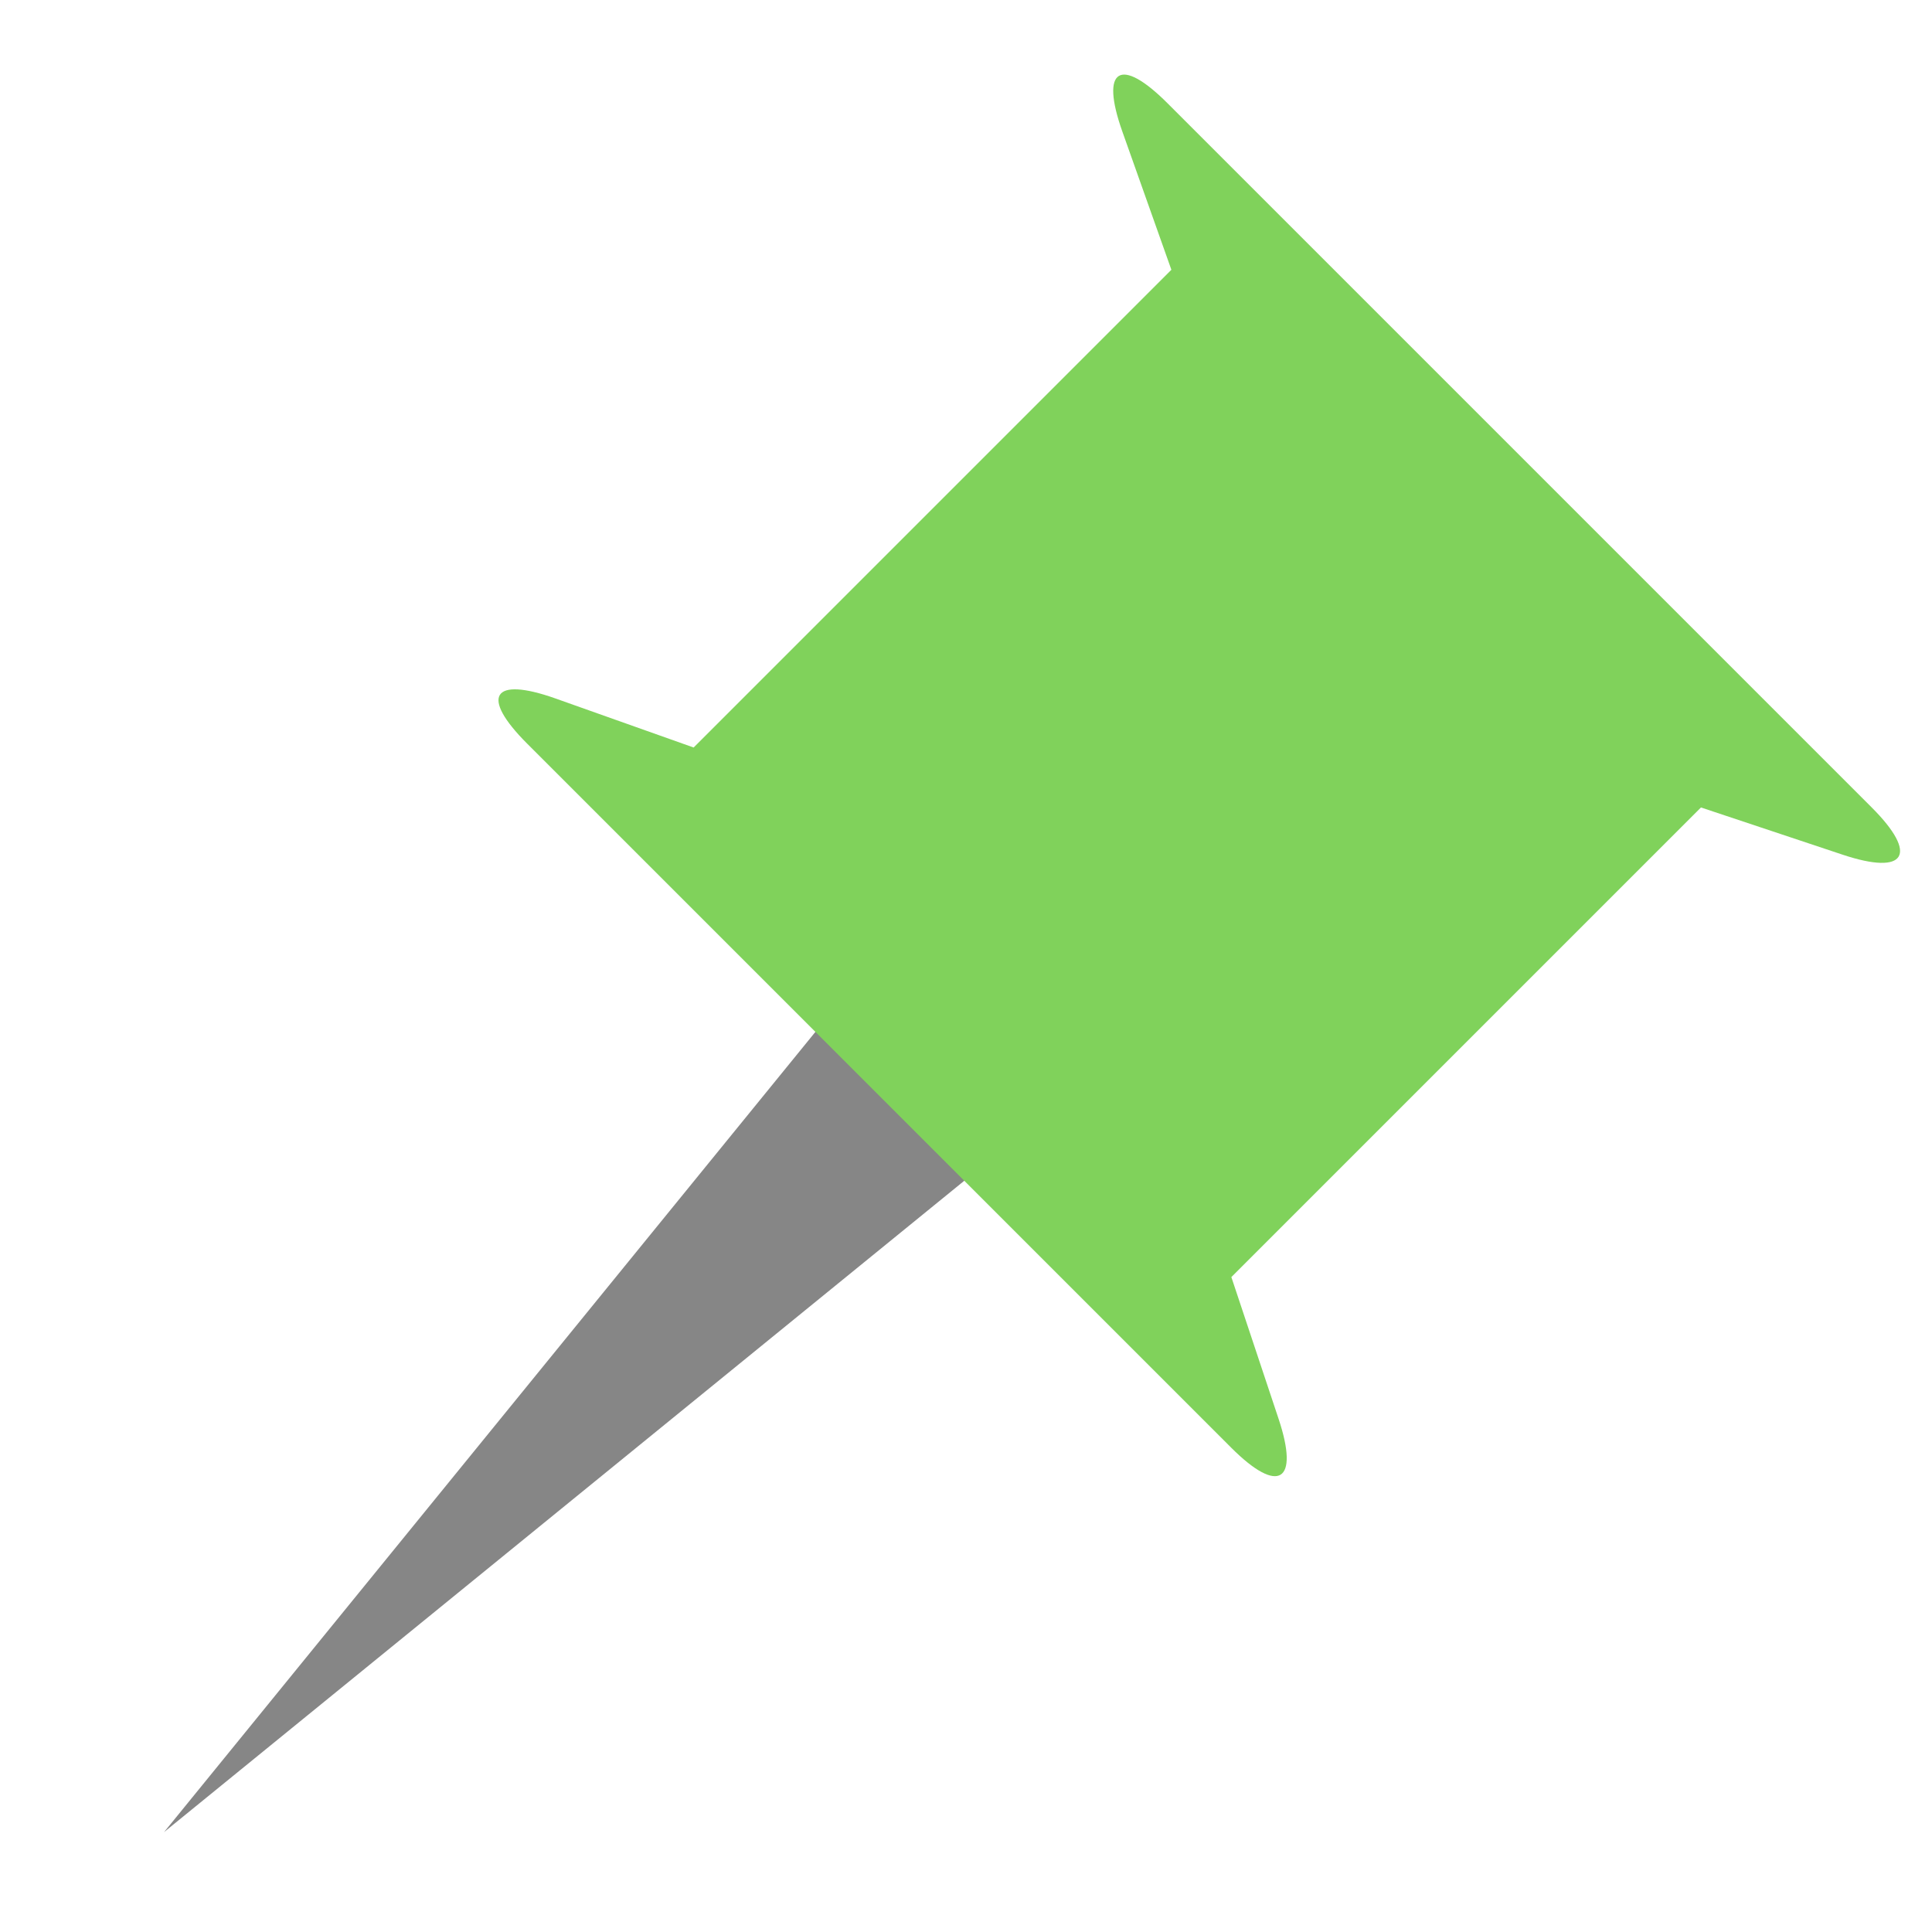
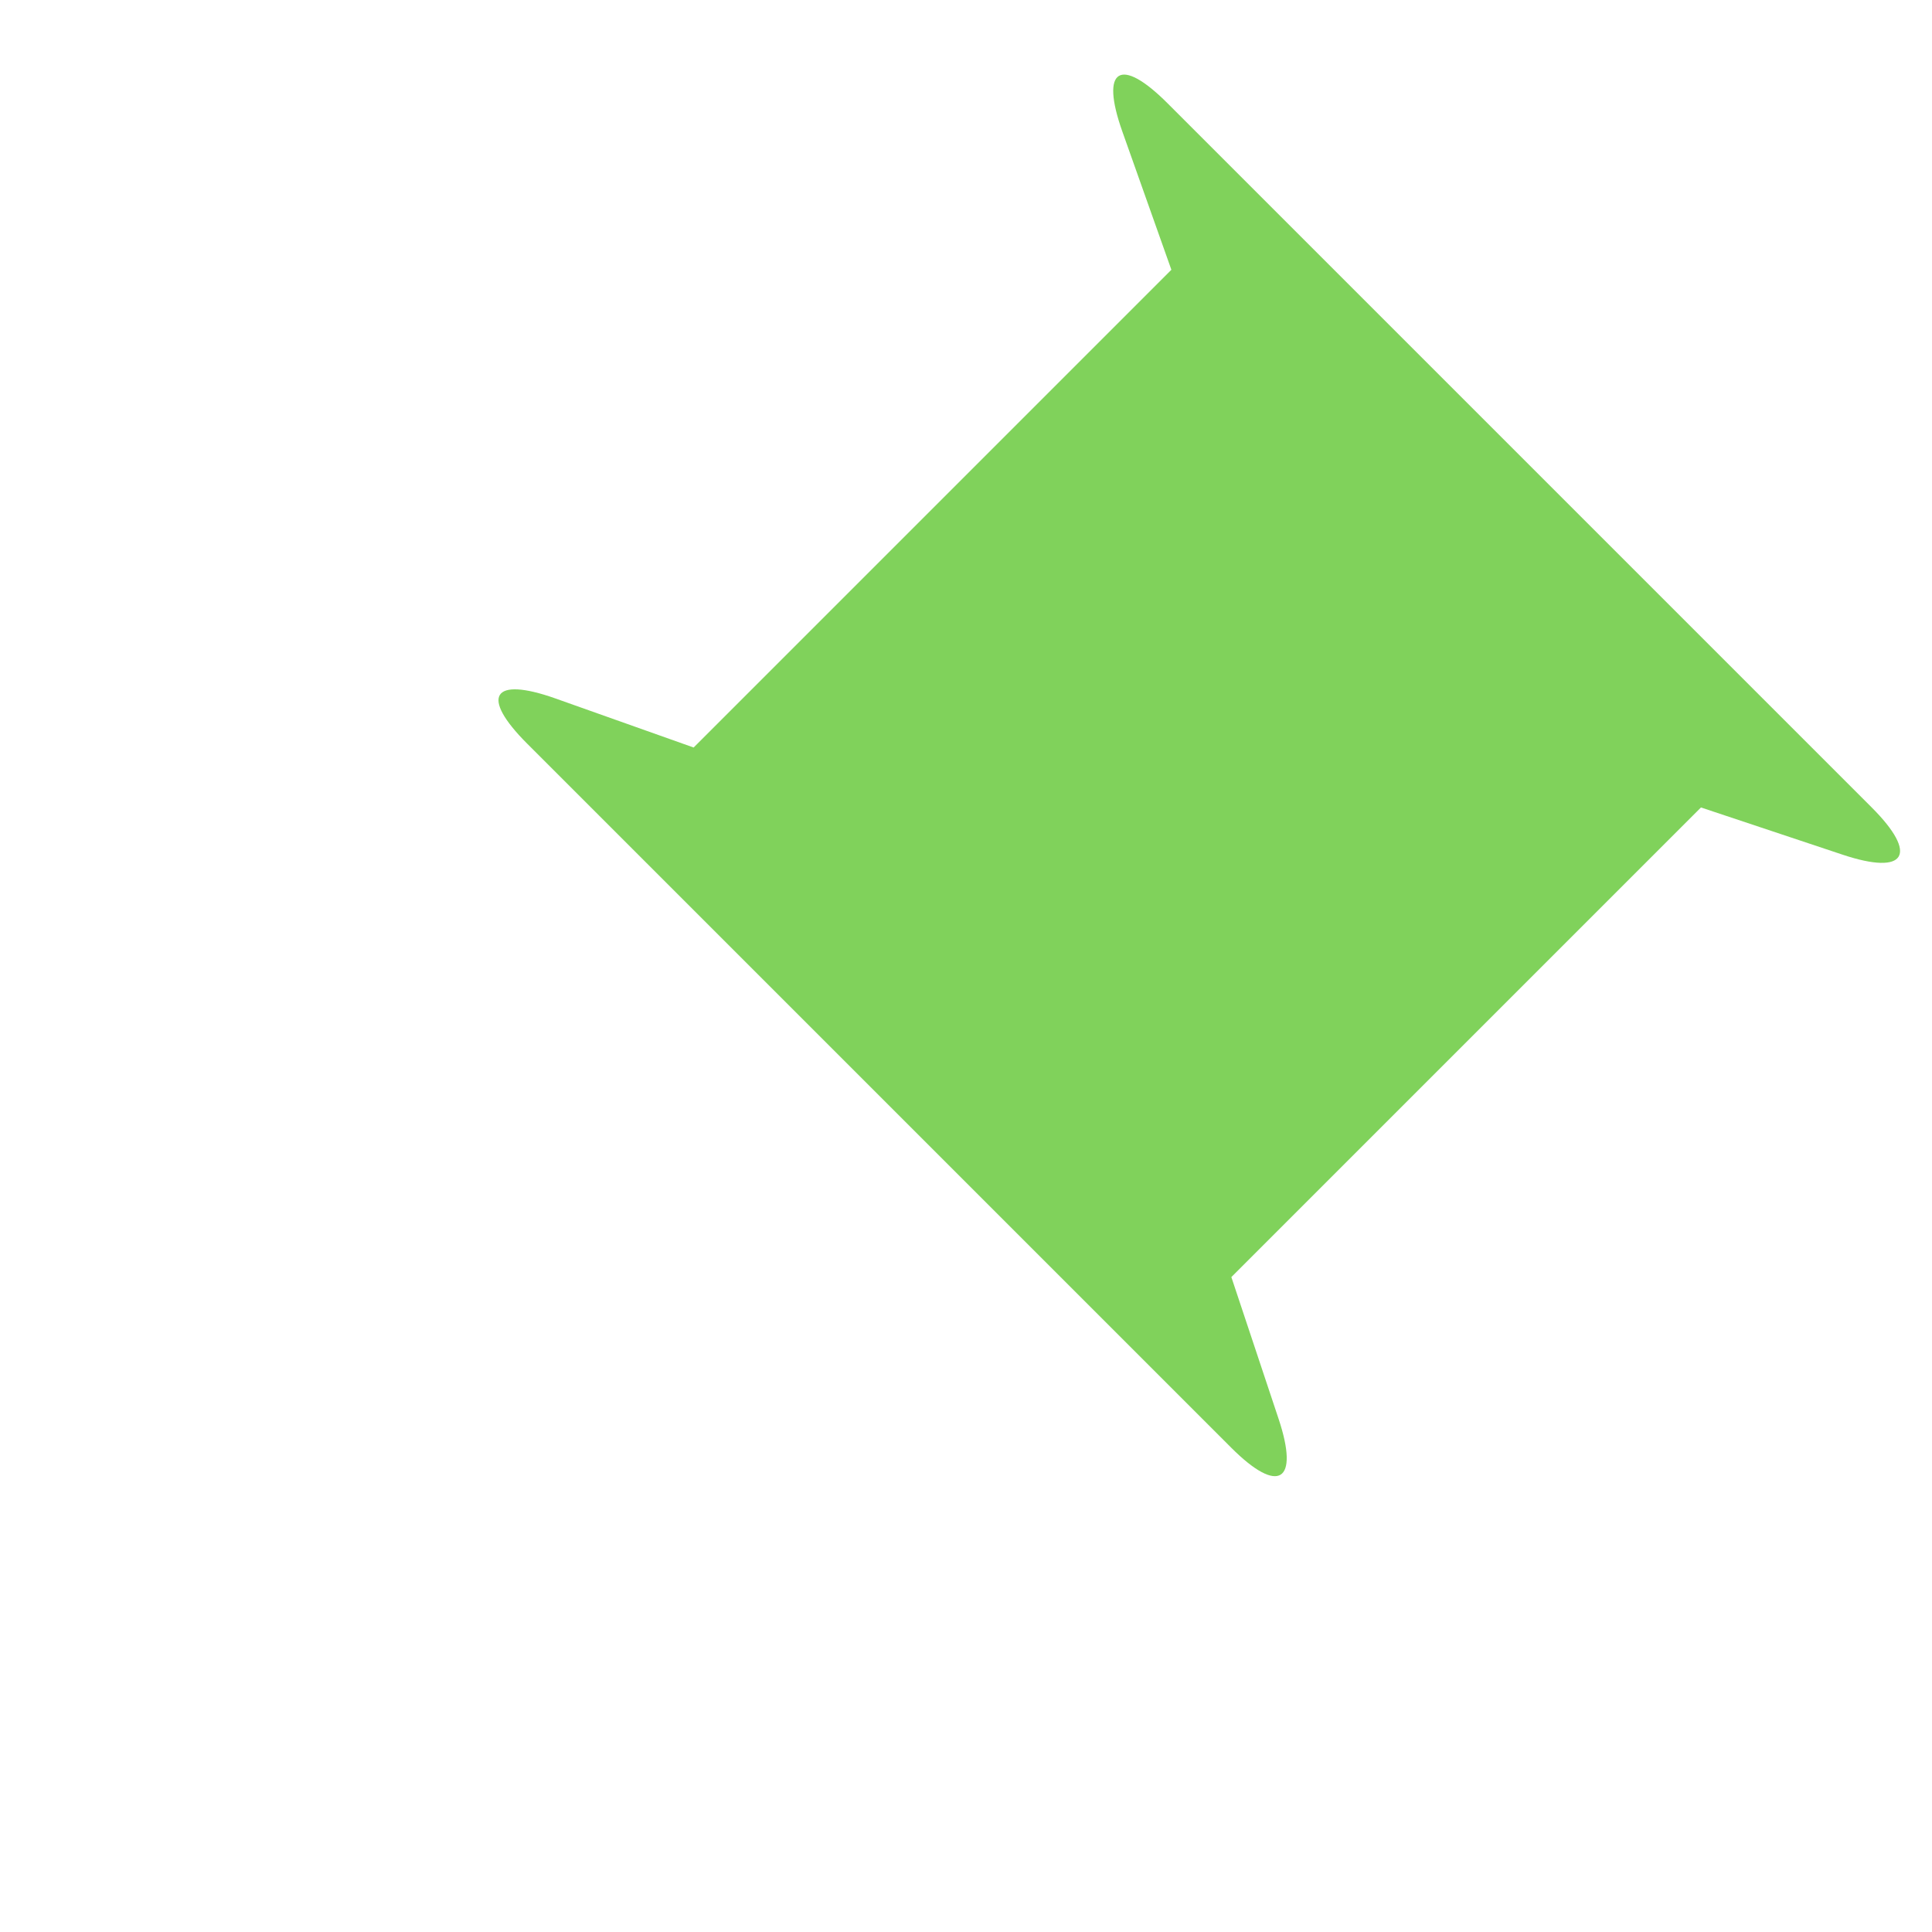
<svg xmlns="http://www.w3.org/2000/svg" width="64" height="64" viewBox="0 0 64 64">
  <g fill="none" fill-rule="evenodd">
-     <polygon fill="#868686" points="19.224 27.401 23.224 66.401 15.224 66.401" transform="scale(1 -1) rotate(-45 -94.006 0)" />
    <path fill="#80D25B" d="M52.228,14.692 L52.228,36.692 L56.652,38.905 C58.627,39.892 58.44,40.692 56.222,40.692 L23.234,40.692 C21.021,40.692 20.841,39.924 22.838,38.973 L27.228,36.883 L27.228,14.502 L22.838,12.411 C20.841,11.46 21.021,10.692 23.234,10.692 L56.222,10.692 C58.44,10.692 58.627,11.493 56.652,12.48 L52.228,14.692 Z" transform="rotate(45 39.734 25.692)" />
  </g>
</svg>